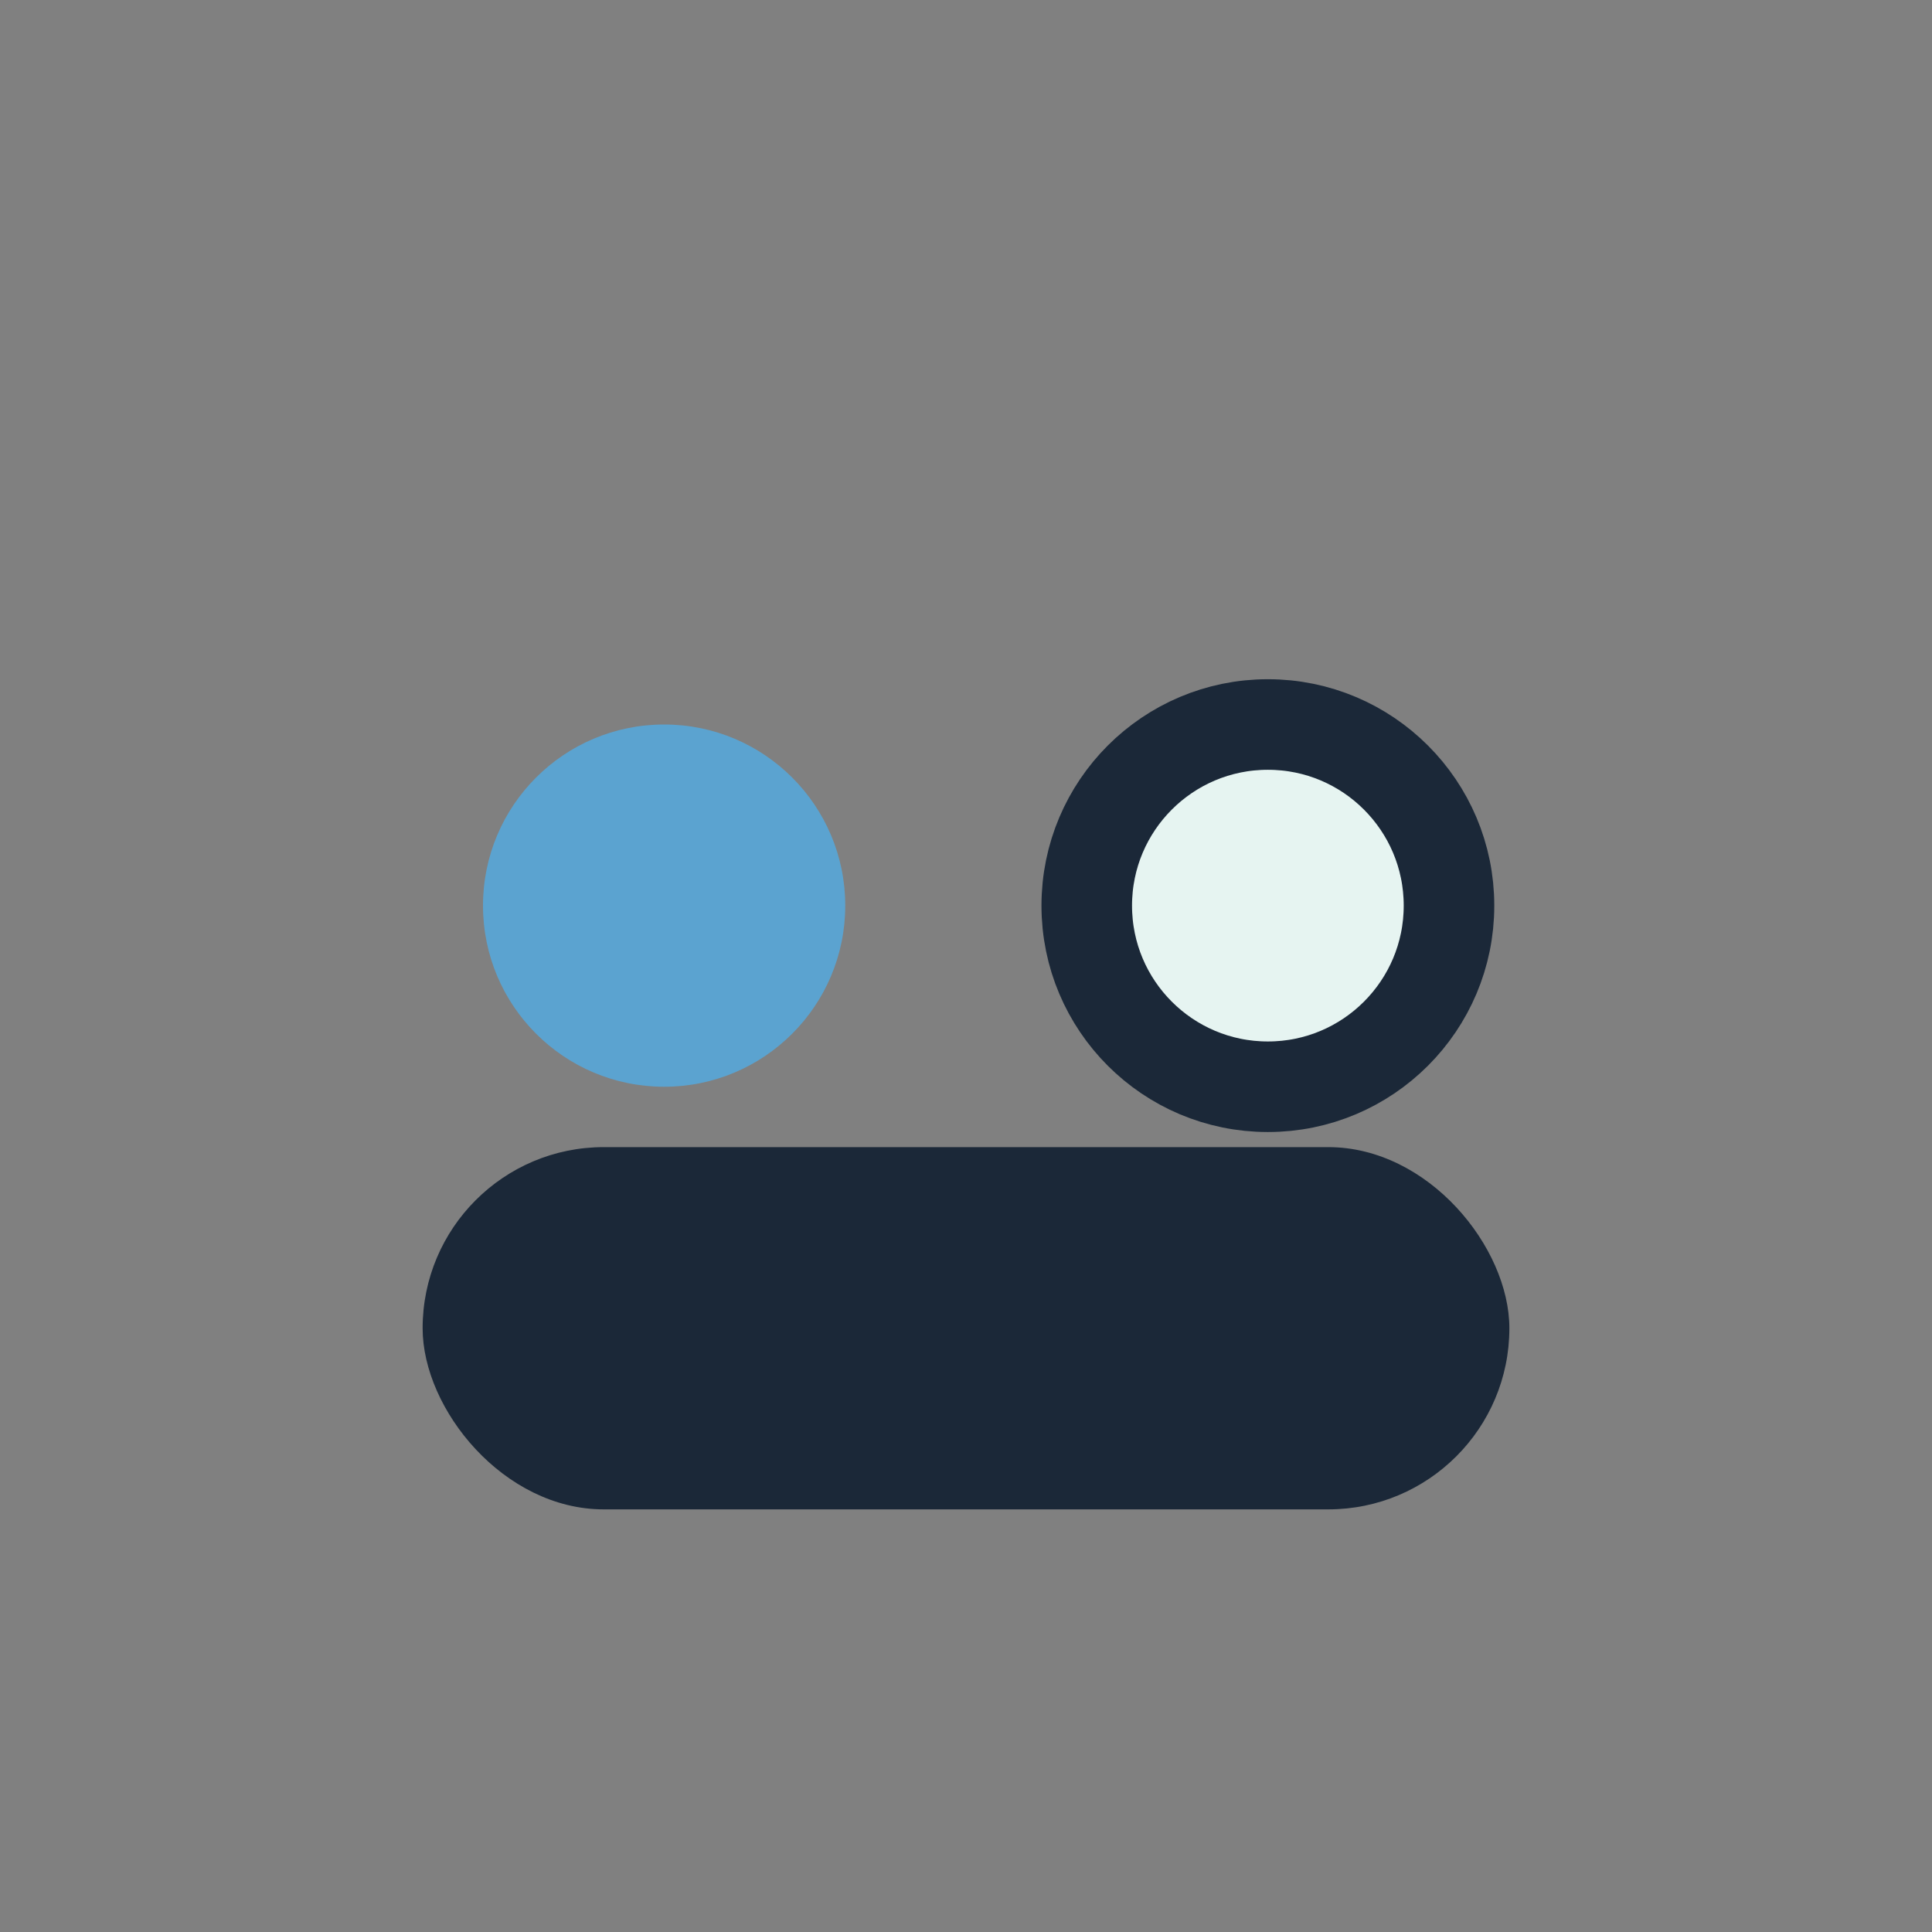
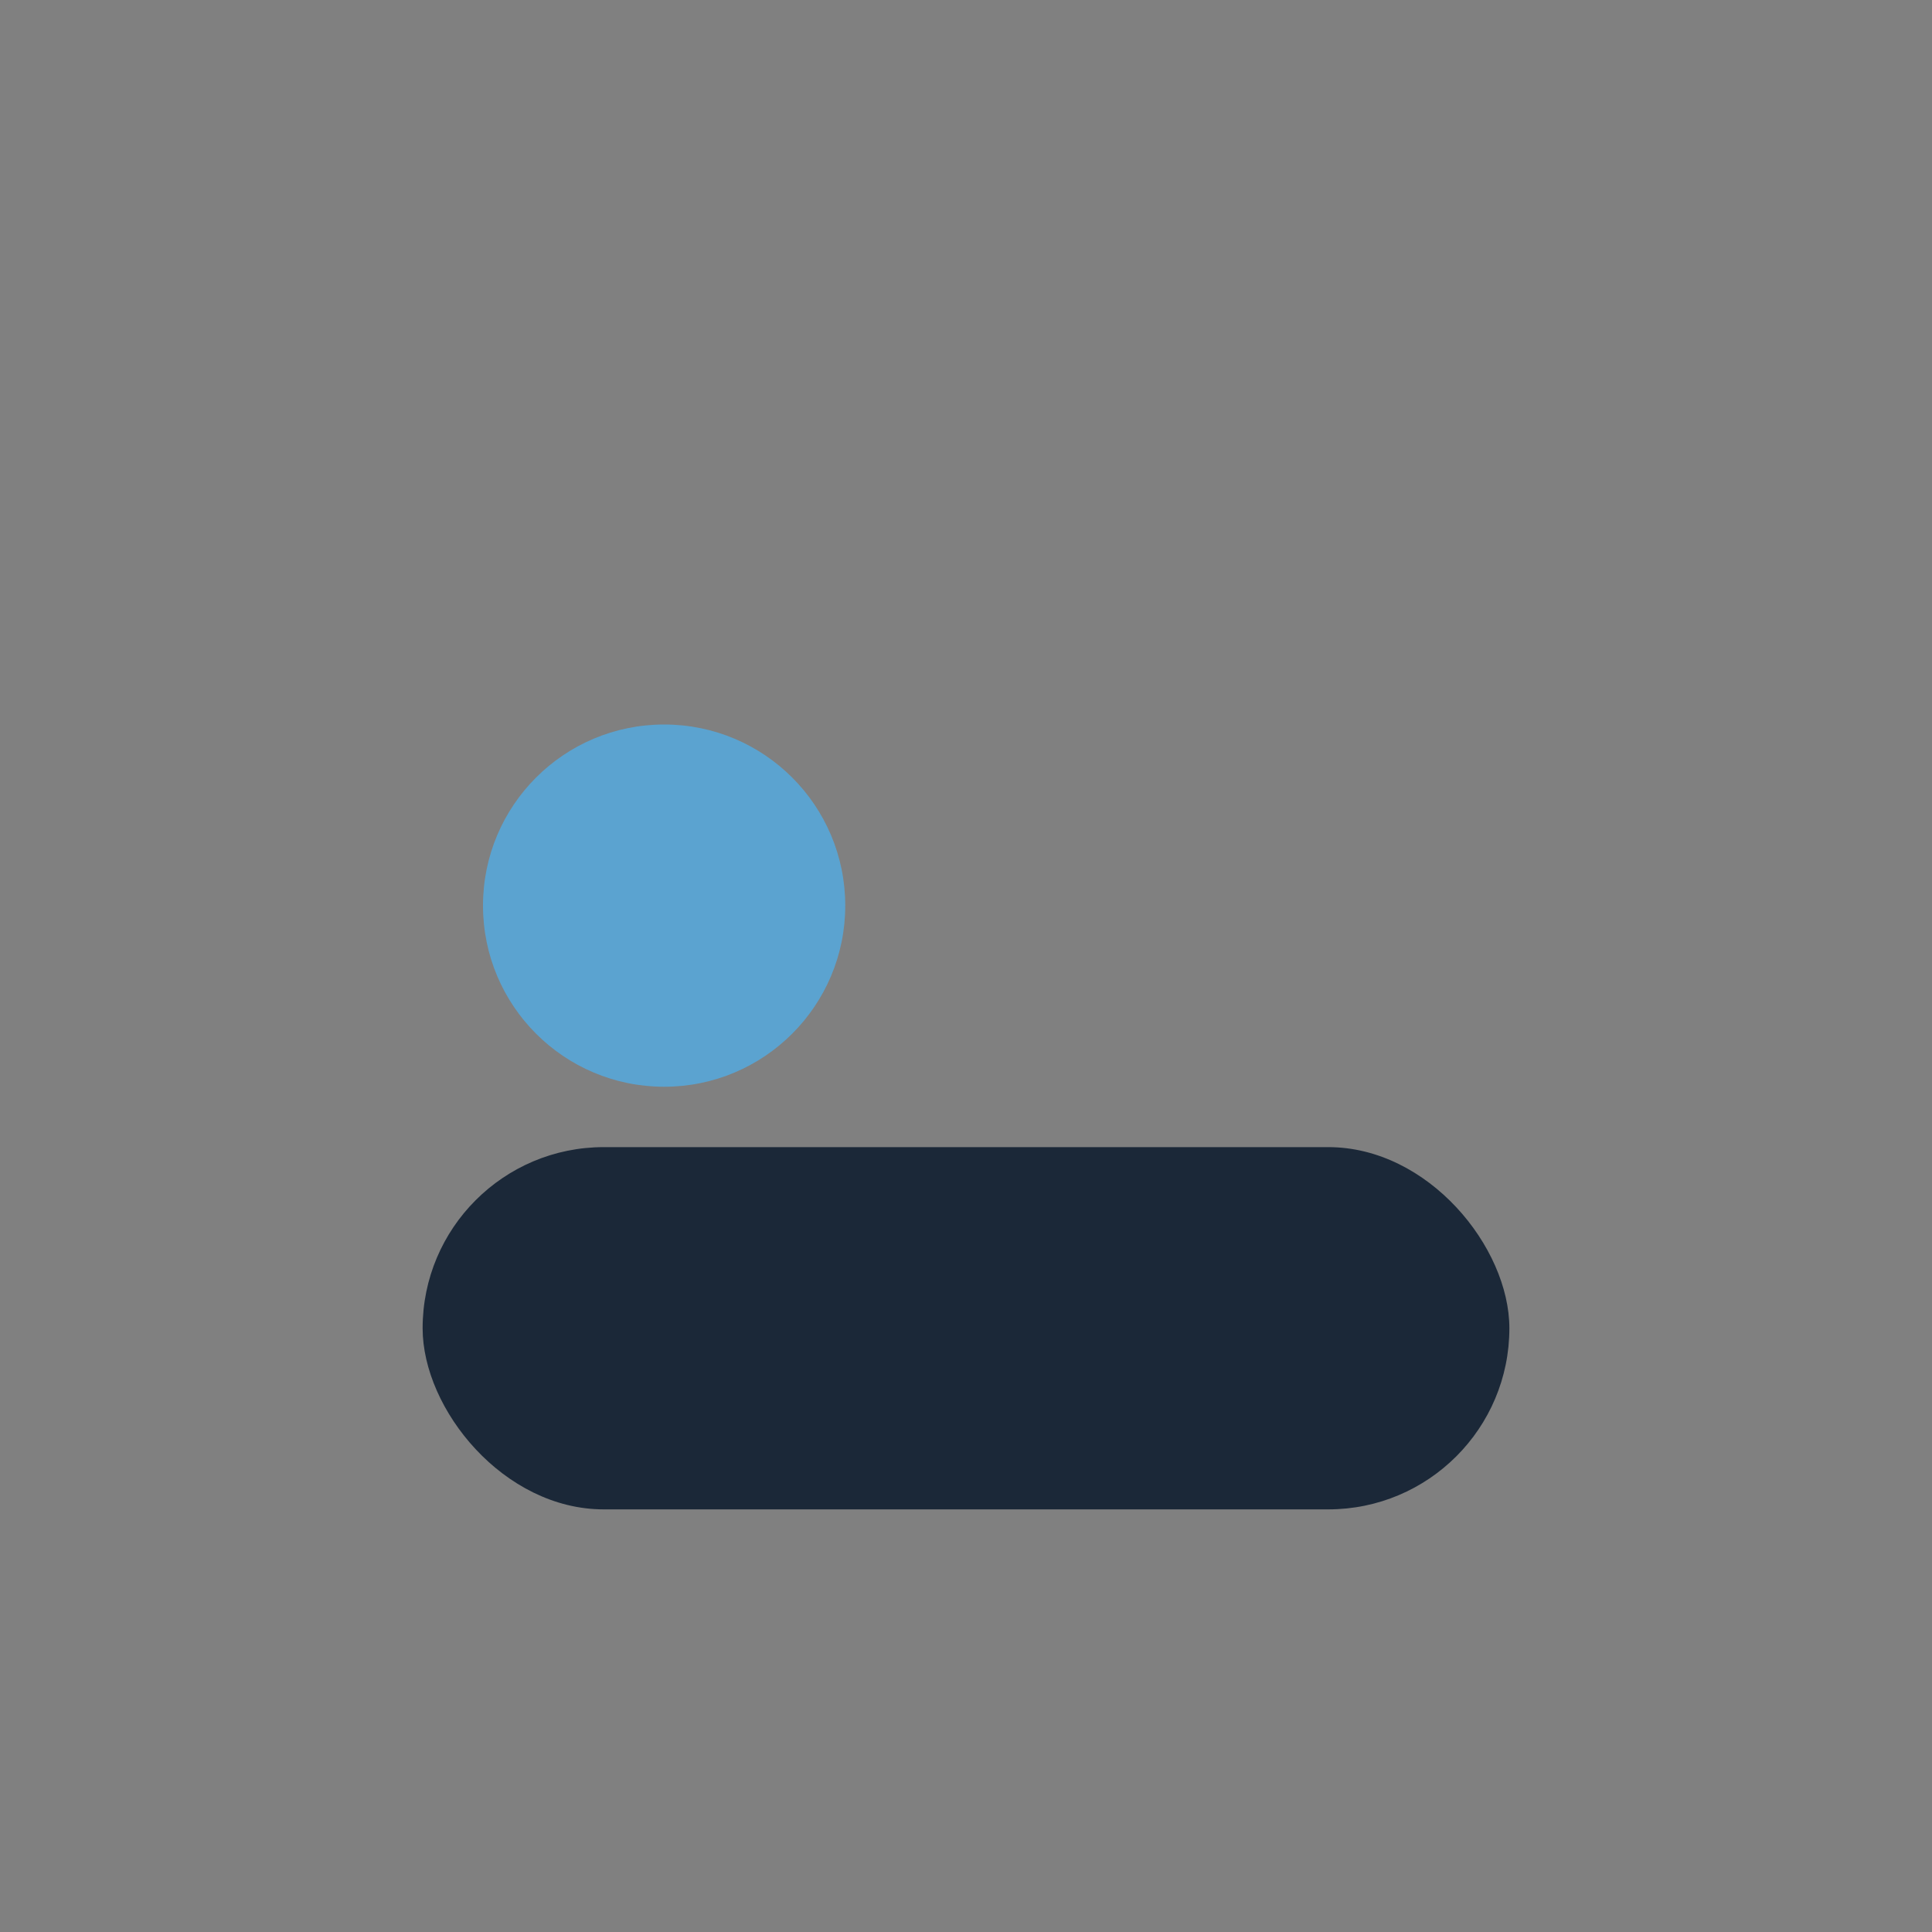
<svg xmlns="http://www.w3.org/2000/svg" width="32" height="32" viewBox="0 0 32 32">
  <rect x="0" y="0" width="32" height="32" fill="#808080" stroke="none" />
  <circle cx="11" cy="15" r="3" fill="#5BA3D0" />
-   <circle cx="21" cy="15" r="3" fill="#E6F4F1" stroke="#1B2838" stroke-width="1.5" />
  <rect x="7" y="19" width="18" height="6" rx="3" fill="#1B2838" />
</svg>